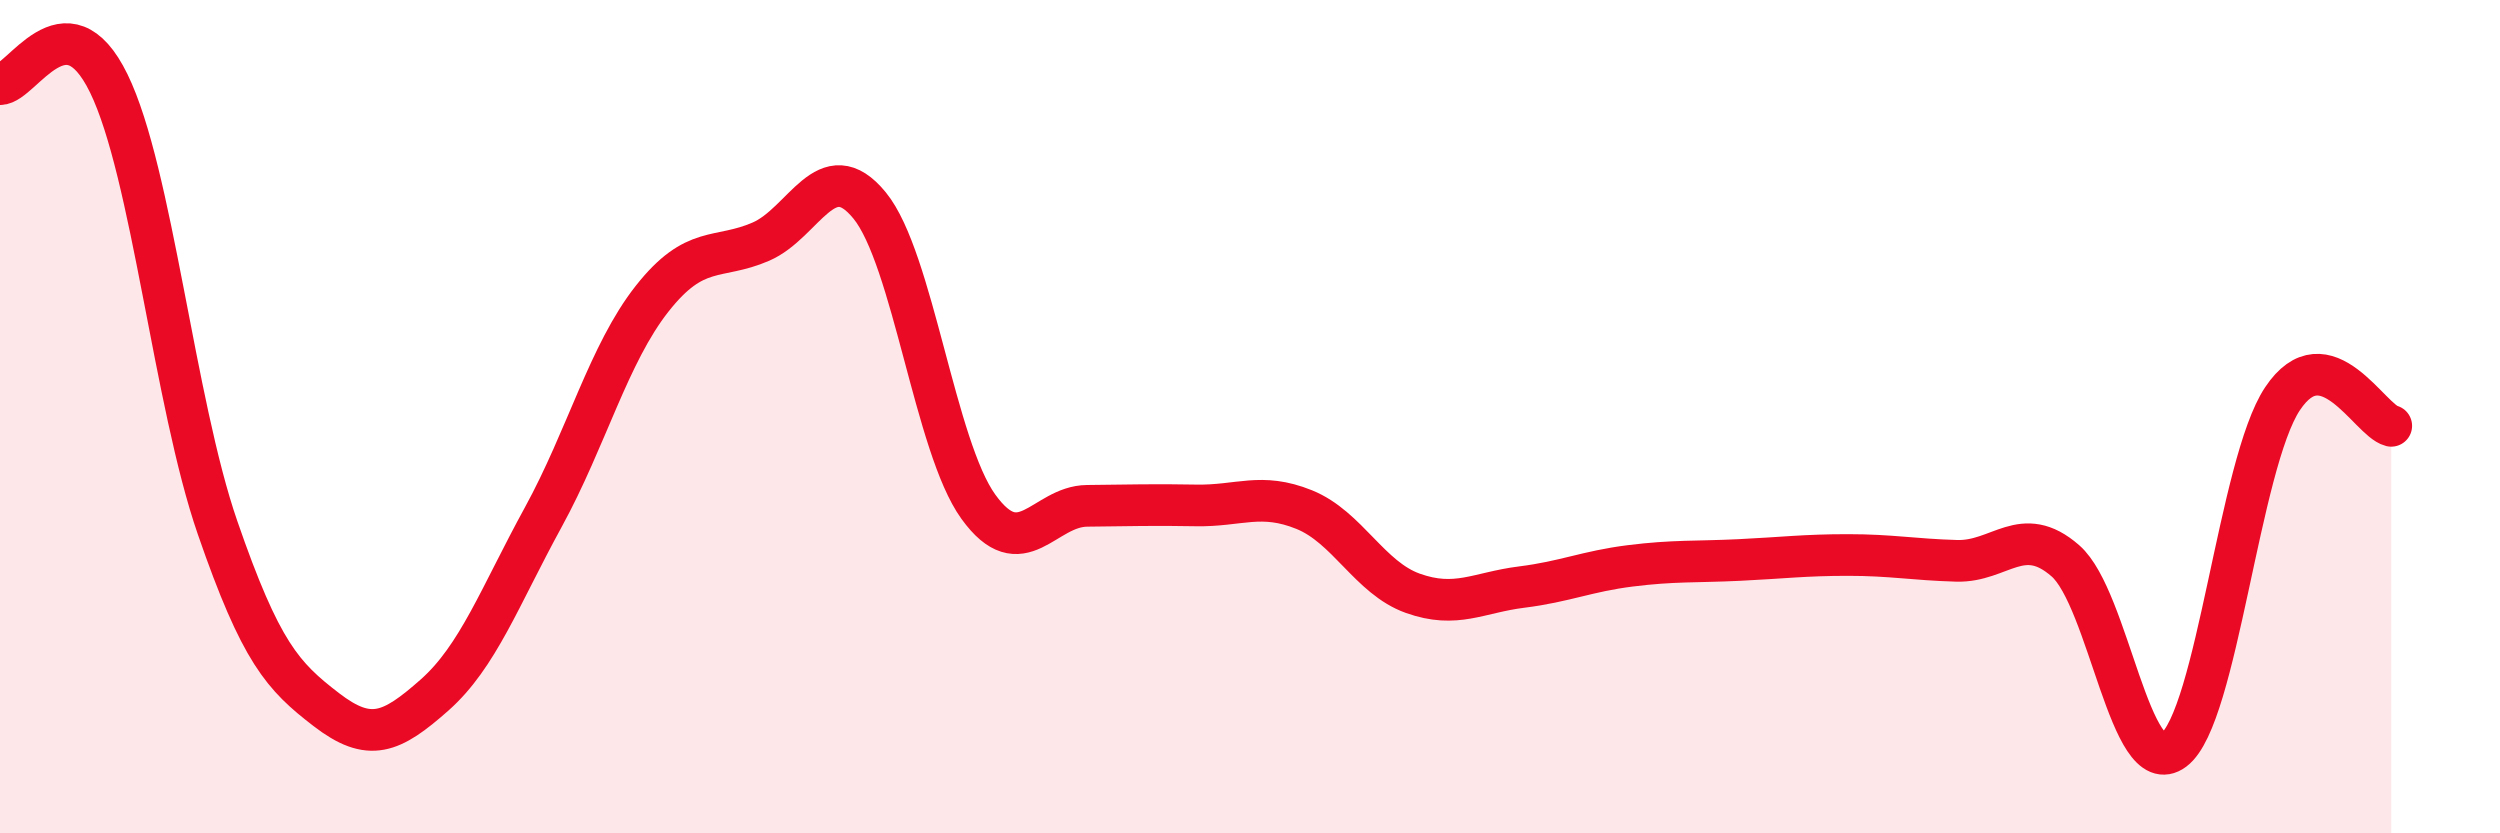
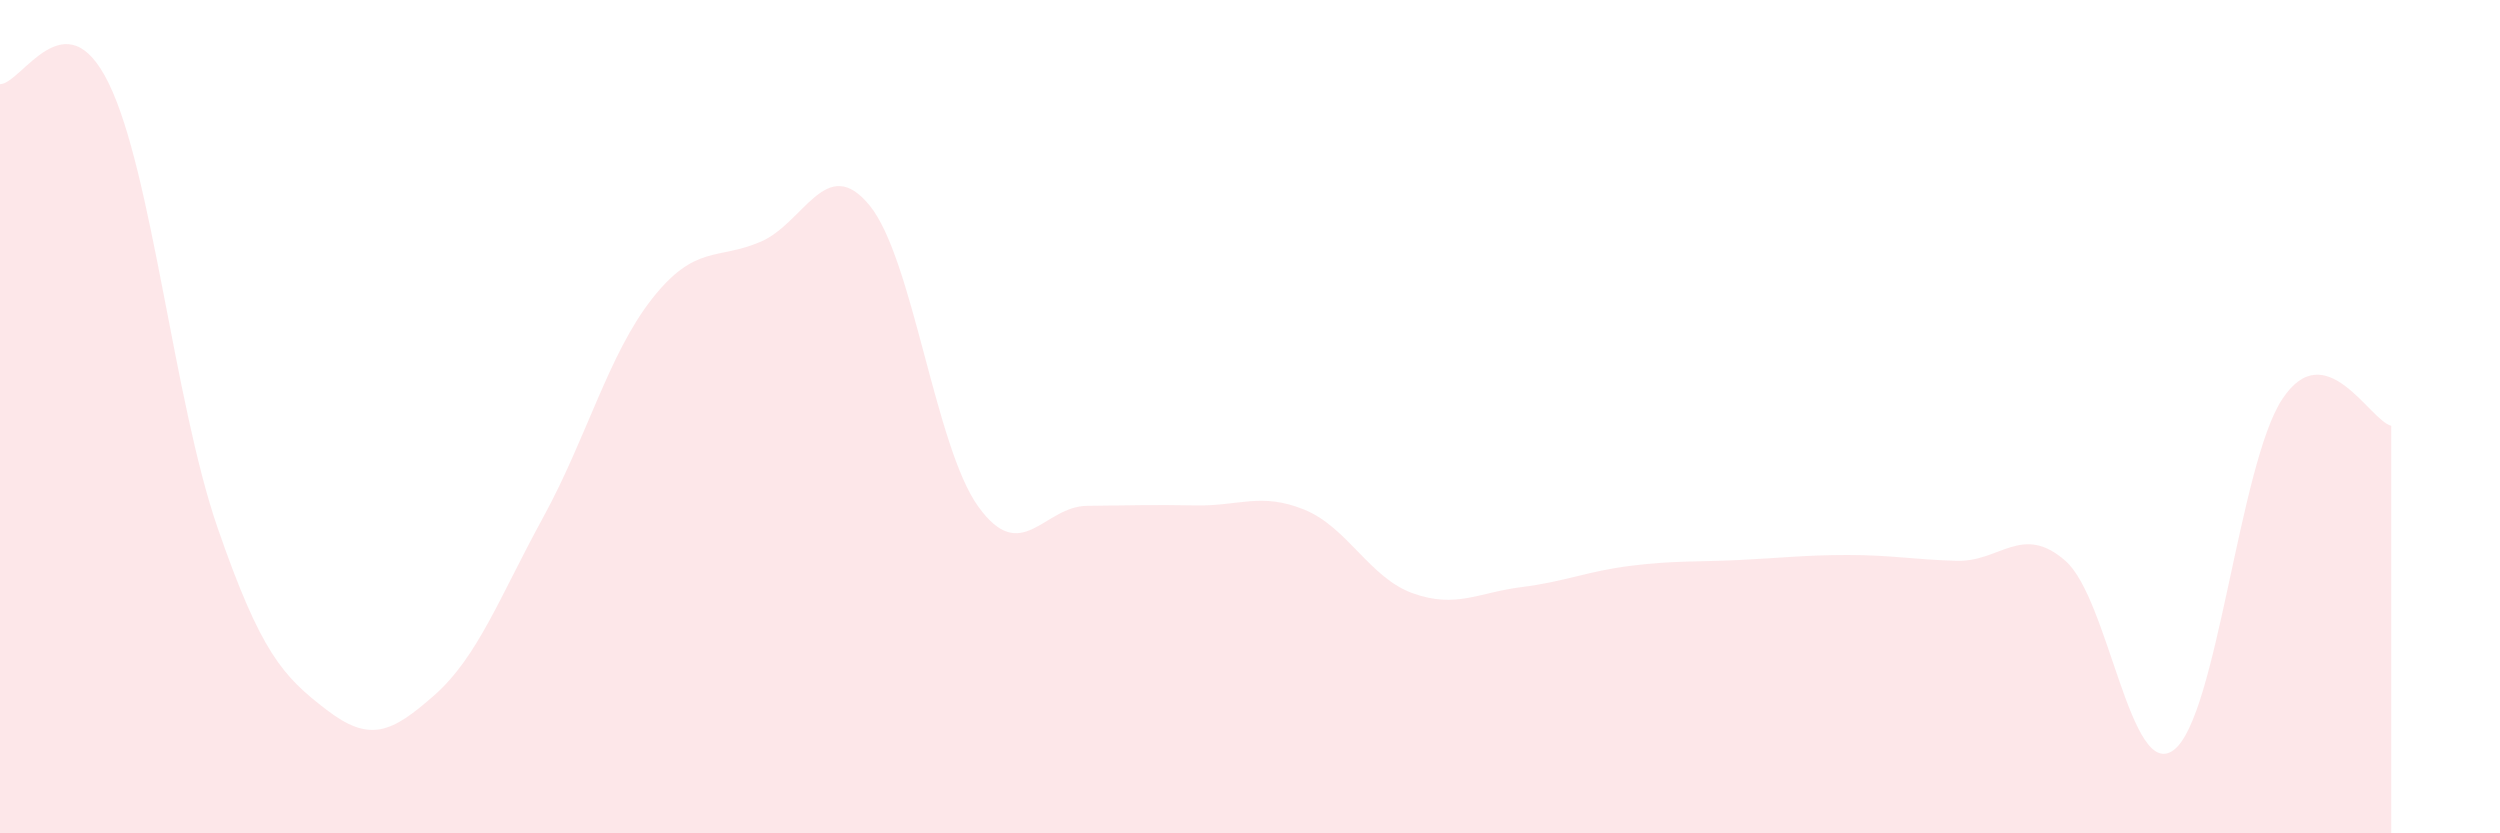
<svg xmlns="http://www.w3.org/2000/svg" width="60" height="20" viewBox="0 0 60 20">
  <path d="M 0,2.02 C 0.52,2.02 1.57,-0.13 2.61,2 C 3.65,4.13 4.18,9.65 5.22,12.66 C 6.26,15.67 6.79,16.23 7.83,17.03 C 8.87,17.83 9.39,17.6 10.43,16.68 C 11.47,15.76 12,14.31 13.04,12.41 C 14.08,10.51 14.61,8.49 15.65,7.17 C 16.69,5.85 17.22,6.25 18.26,5.8 C 19.3,5.35 19.83,3.66 20.87,4.93 C 21.91,6.2 22.44,10.72 23.48,12.16 C 24.52,13.6 25.05,12.15 26.09,12.14 C 27.13,12.13 27.66,12.11 28.7,12.13 C 29.74,12.15 30.26,11.81 31.3,12.23 C 32.34,12.65 32.87,13.87 33.91,14.24 C 34.95,14.61 35.48,14.22 36.52,14.09 C 37.56,13.96 38.09,13.71 39.13,13.58 C 40.17,13.45 40.7,13.49 41.74,13.44 C 42.78,13.39 43.31,13.32 44.35,13.32 C 45.39,13.32 45.92,13.43 46.96,13.46 C 48,13.49 48.53,12.55 49.57,13.46 C 50.61,14.37 51.13,18.78 52.17,18 C 53.21,17.22 53.74,11.13 54.78,9.57 C 55.82,8.01 56.87,10.09 57.39,10.22L57.39 20L0 20Z" fill="#EB0A25" opacity="0.1" stroke-linecap="round" stroke-linejoin="round" />
-   <path d="M 0,2.02 C 0.52,2.02 1.57,-0.13 2.61,2 C 3.65,4.13 4.18,9.65 5.22,12.66 C 6.26,15.67 6.79,16.23 7.83,17.03 C 8.87,17.83 9.39,17.6 10.43,16.68 C 11.47,15.76 12,14.31 13.04,12.41 C 14.08,10.51 14.61,8.49 15.65,7.17 C 16.69,5.85 17.22,6.25 18.26,5.8 C 19.3,5.35 19.83,3.66 20.87,4.93 C 21.91,6.2 22.44,10.72 23.48,12.16 C 24.52,13.6 25.05,12.15 26.09,12.14 C 27.13,12.13 27.66,12.11 28.7,12.13 C 29.74,12.15 30.26,11.81 31.3,12.23 C 32.34,12.65 32.87,13.87 33.91,14.24 C 34.95,14.61 35.48,14.22 36.52,14.09 C 37.56,13.96 38.09,13.71 39.13,13.58 C 40.17,13.45 40.7,13.49 41.74,13.44 C 42.78,13.39 43.31,13.32 44.35,13.32 C 45.39,13.32 45.92,13.43 46.96,13.46 C 48,13.49 48.53,12.55 49.57,13.46 C 50.61,14.37 51.13,18.78 52.17,18 C 53.21,17.22 53.74,11.13 54.78,9.57 C 55.82,8.01 56.87,10.09 57.39,10.22" stroke="#EB0A25" stroke-width="1" fill="none" stroke-linecap="round" stroke-linejoin="round" />
</svg>